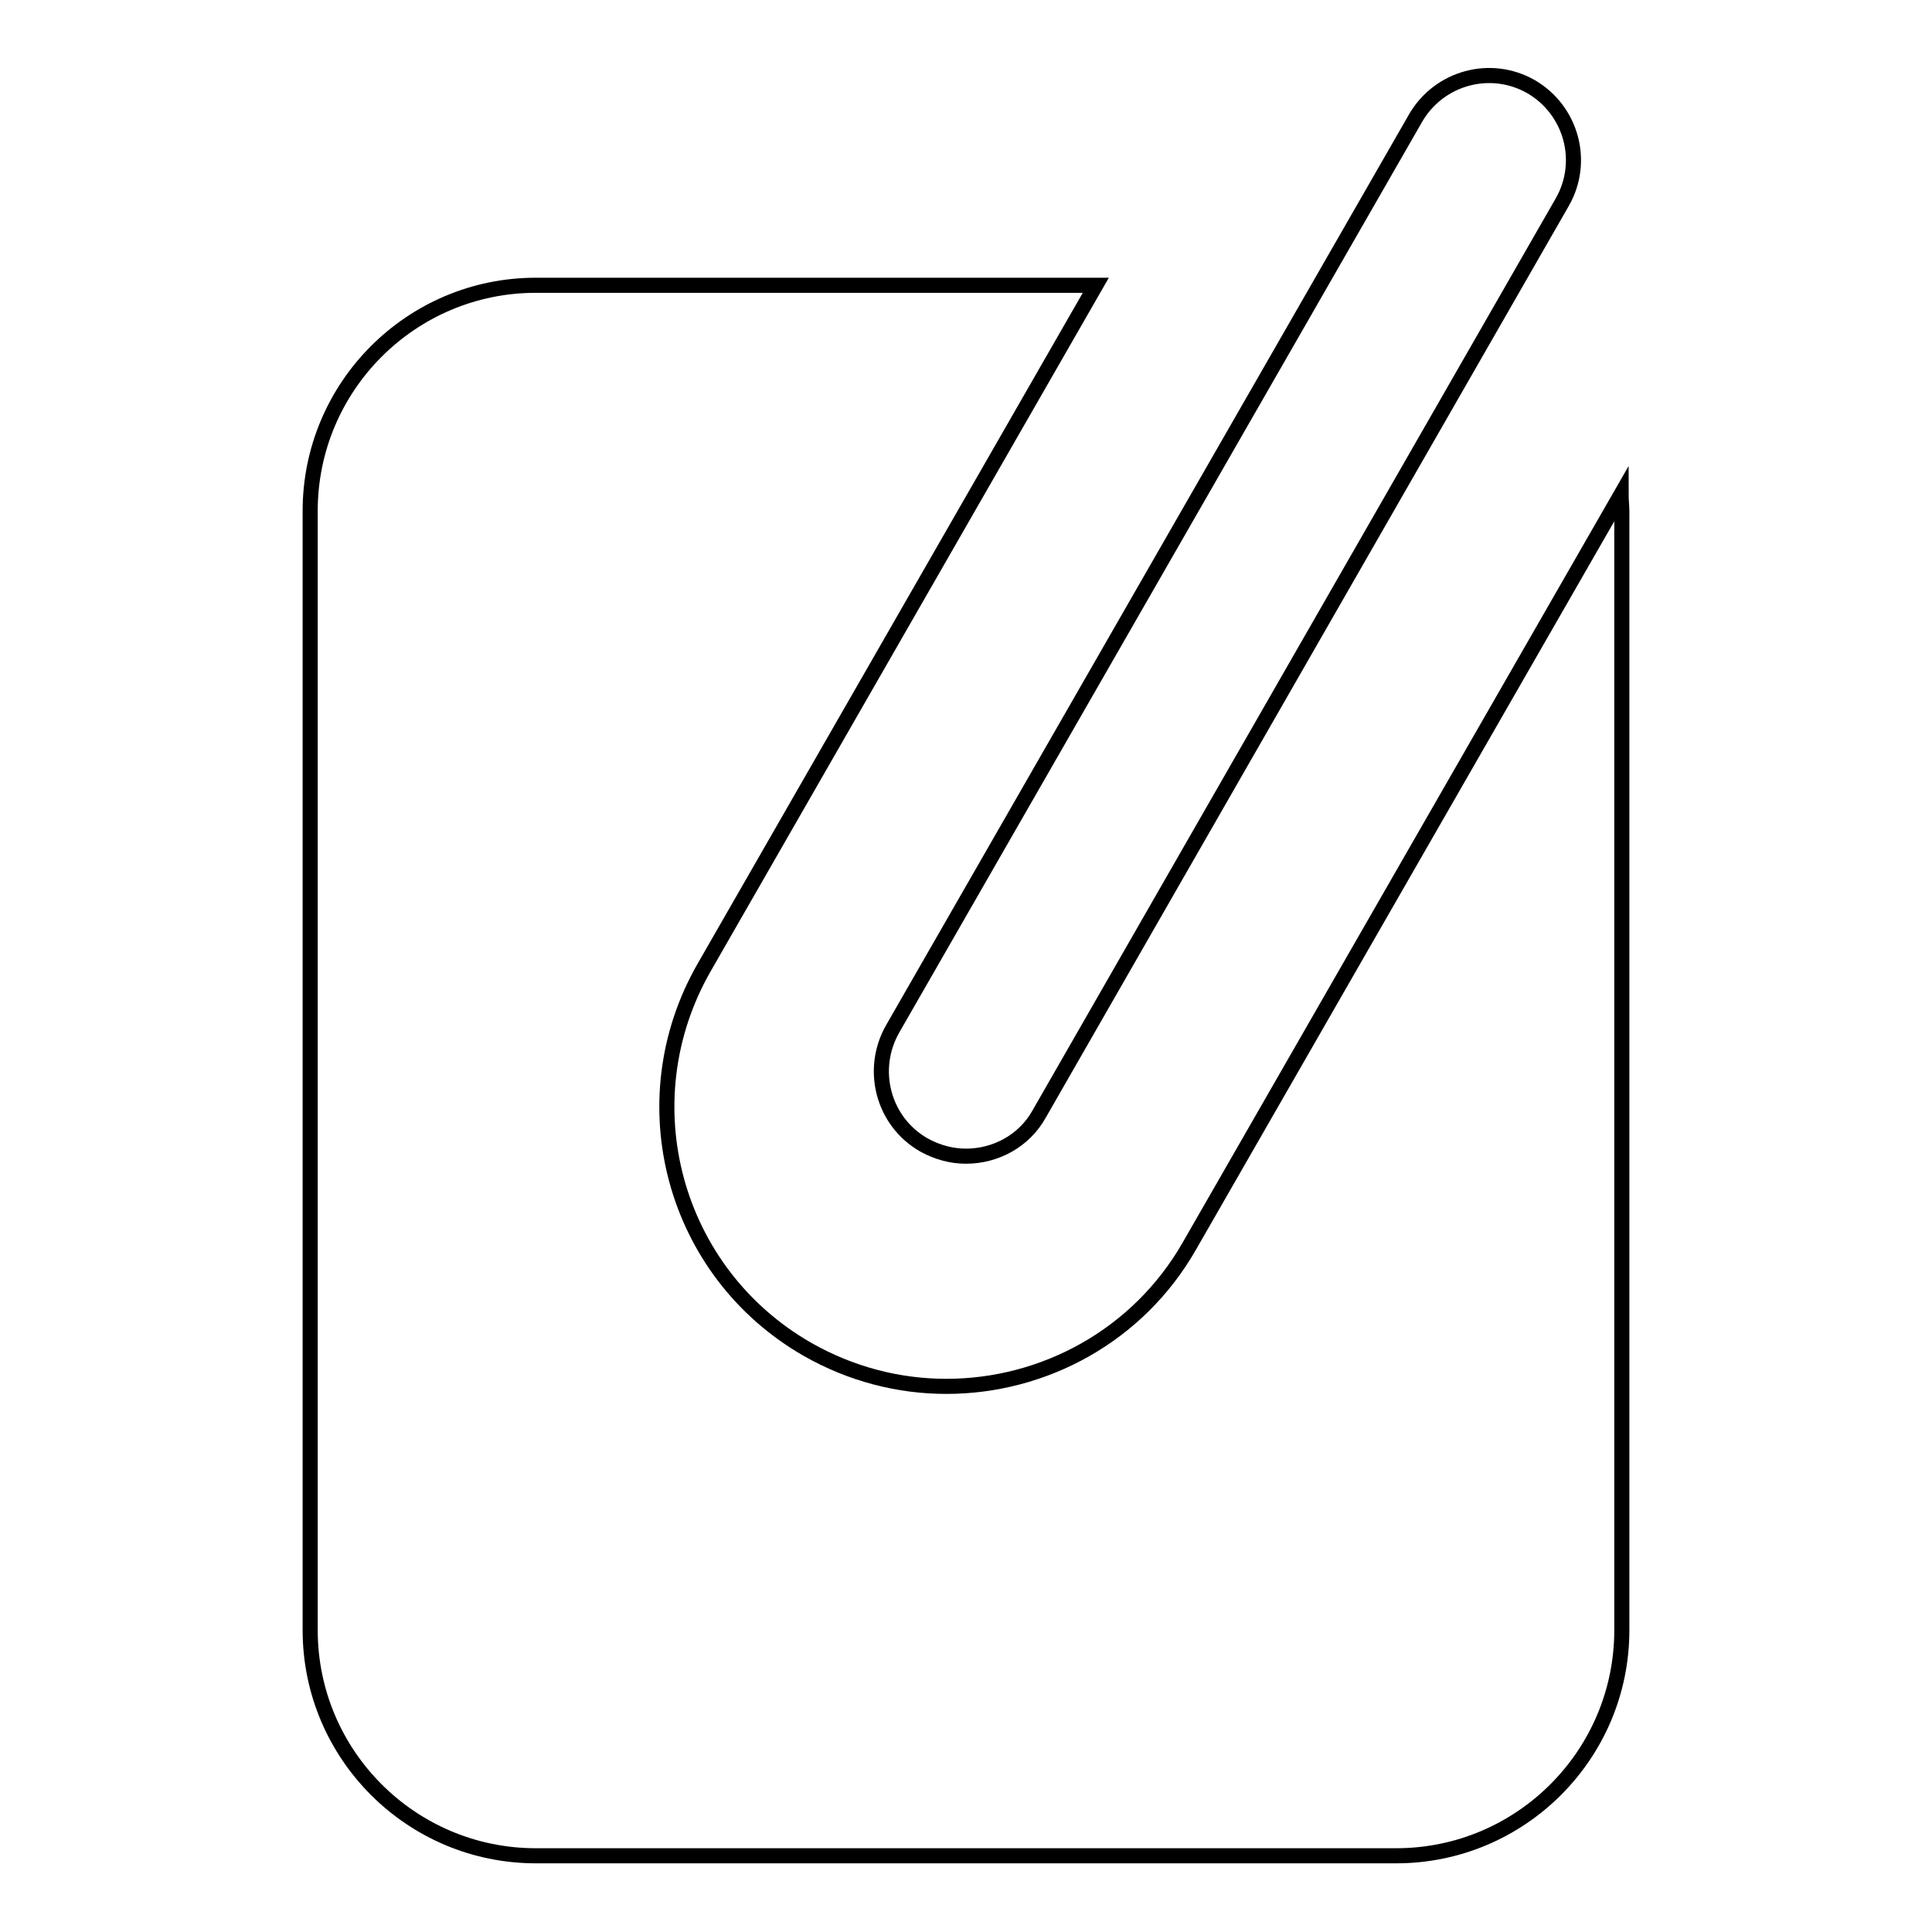
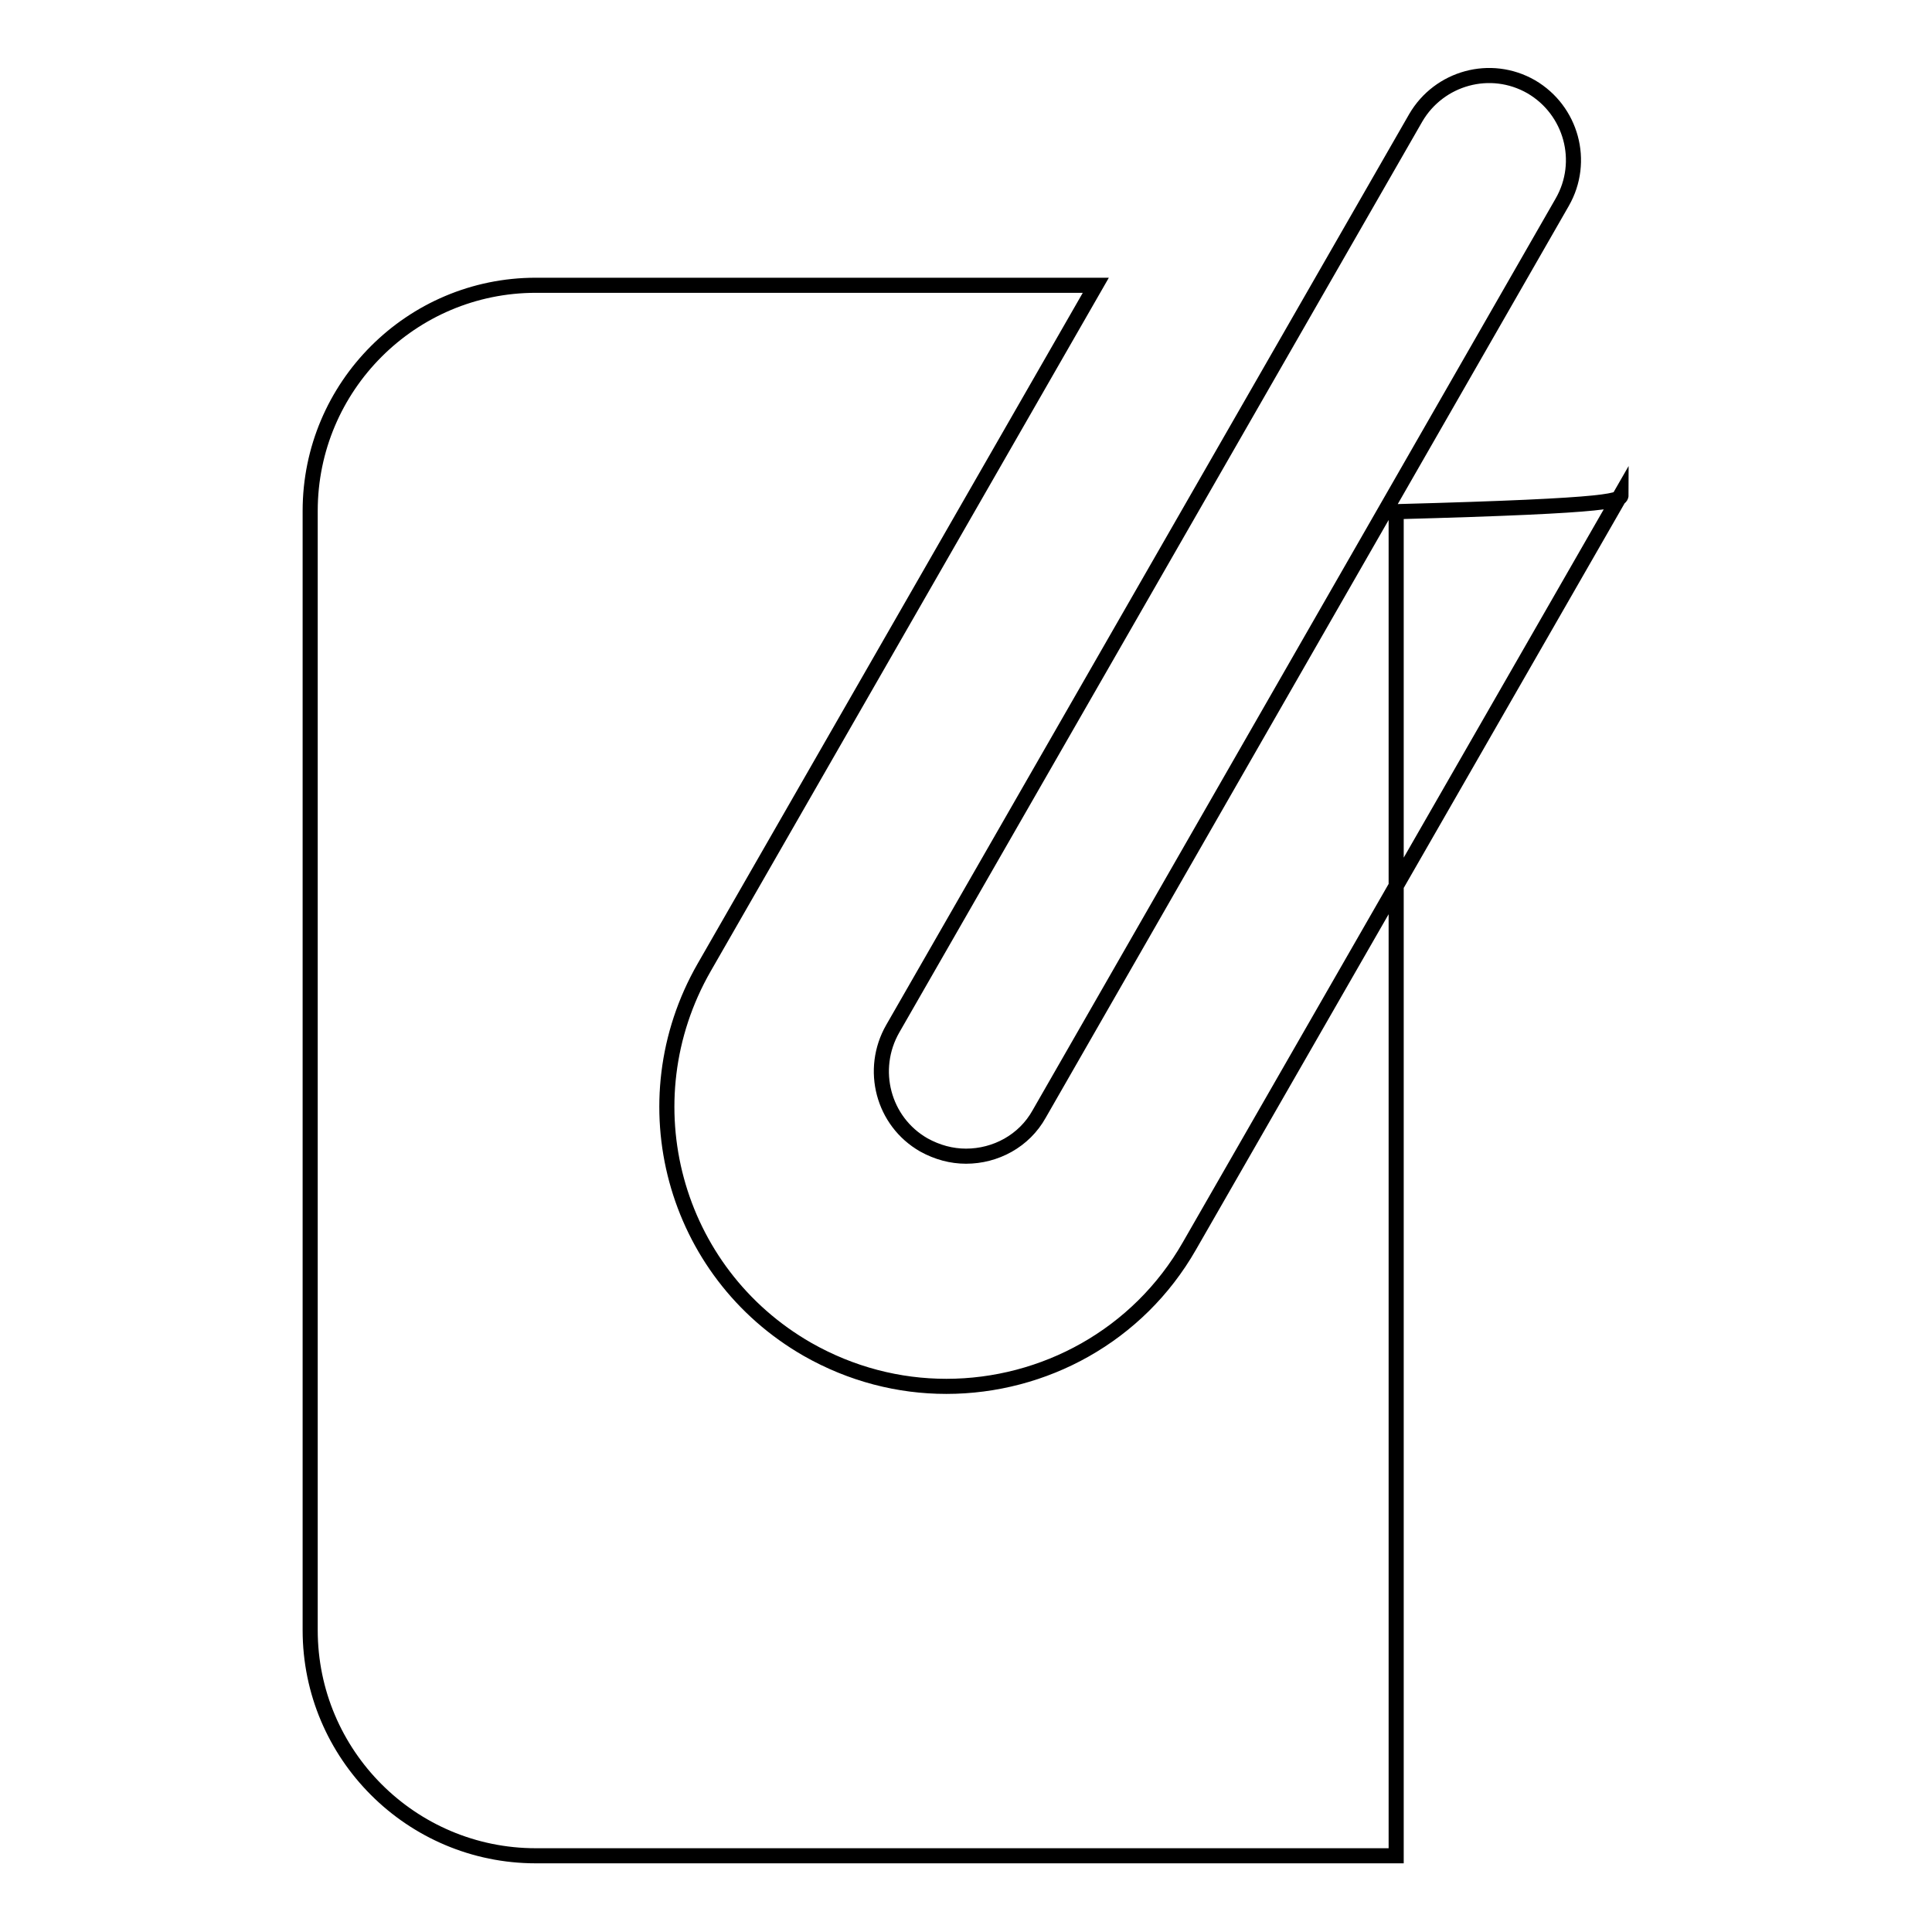
<svg xmlns="http://www.w3.org/2000/svg" version="1.1" x="0px" y="0px" viewBox="0 0 256 256" enable-background="new 0 0 256 256" xml:space="preserve">
  <g>
-     <path stroke-width="2" fill-opacity="0" stroke="#000000" d="M214.8,65.5l-57.2,99.6c-6.8,11.9-19.3,18.6-32.2,18.6c-6.3,0-12.6-1.6-18.4-4.9 c-17.8-10.2-23.9-32.8-13.7-50.6l51.9-90.4H71c-16.5,0-29.9,13.4-29.9,29.9v148.3c0,16.5,13.4,29.9,29.9,29.9h114 c16.5,0,29.9-13.4,29.9-29.9V67.8C214.9,67,214.8,66.3,214.8,65.5z M122.4,151.7c1.8,1,3.7,1.5,5.6,1.5c3.9,0,7.7-2,9.7-5.6 L207,26.8c3.1-5.4,1.2-12.2-4.1-15.3c-5.4-3.1-12.2-1.2-15.3,4.1l-69.3,120.7C115.2,141.7,117,148.6,122.4,151.7z" />
+     <path stroke-width="2" fill-opacity="0" stroke="#000000" d="M214.8,65.5l-57.2,99.6c-6.8,11.9-19.3,18.6-32.2,18.6c-6.3,0-12.6-1.6-18.4-4.9 c-17.8-10.2-23.9-32.8-13.7-50.6l51.9-90.4H71c-16.5,0-29.9,13.4-29.9,29.9v148.3c0,16.5,13.4,29.9,29.9,29.9h114 V67.8C214.9,67,214.8,66.3,214.8,65.5z M122.4,151.7c1.8,1,3.7,1.5,5.6,1.5c3.9,0,7.7-2,9.7-5.6 L207,26.8c3.1-5.4,1.2-12.2-4.1-15.3c-5.4-3.1-12.2-1.2-15.3,4.1l-69.3,120.7C115.2,141.7,117,148.6,122.4,151.7z" />
  </g>
</svg>